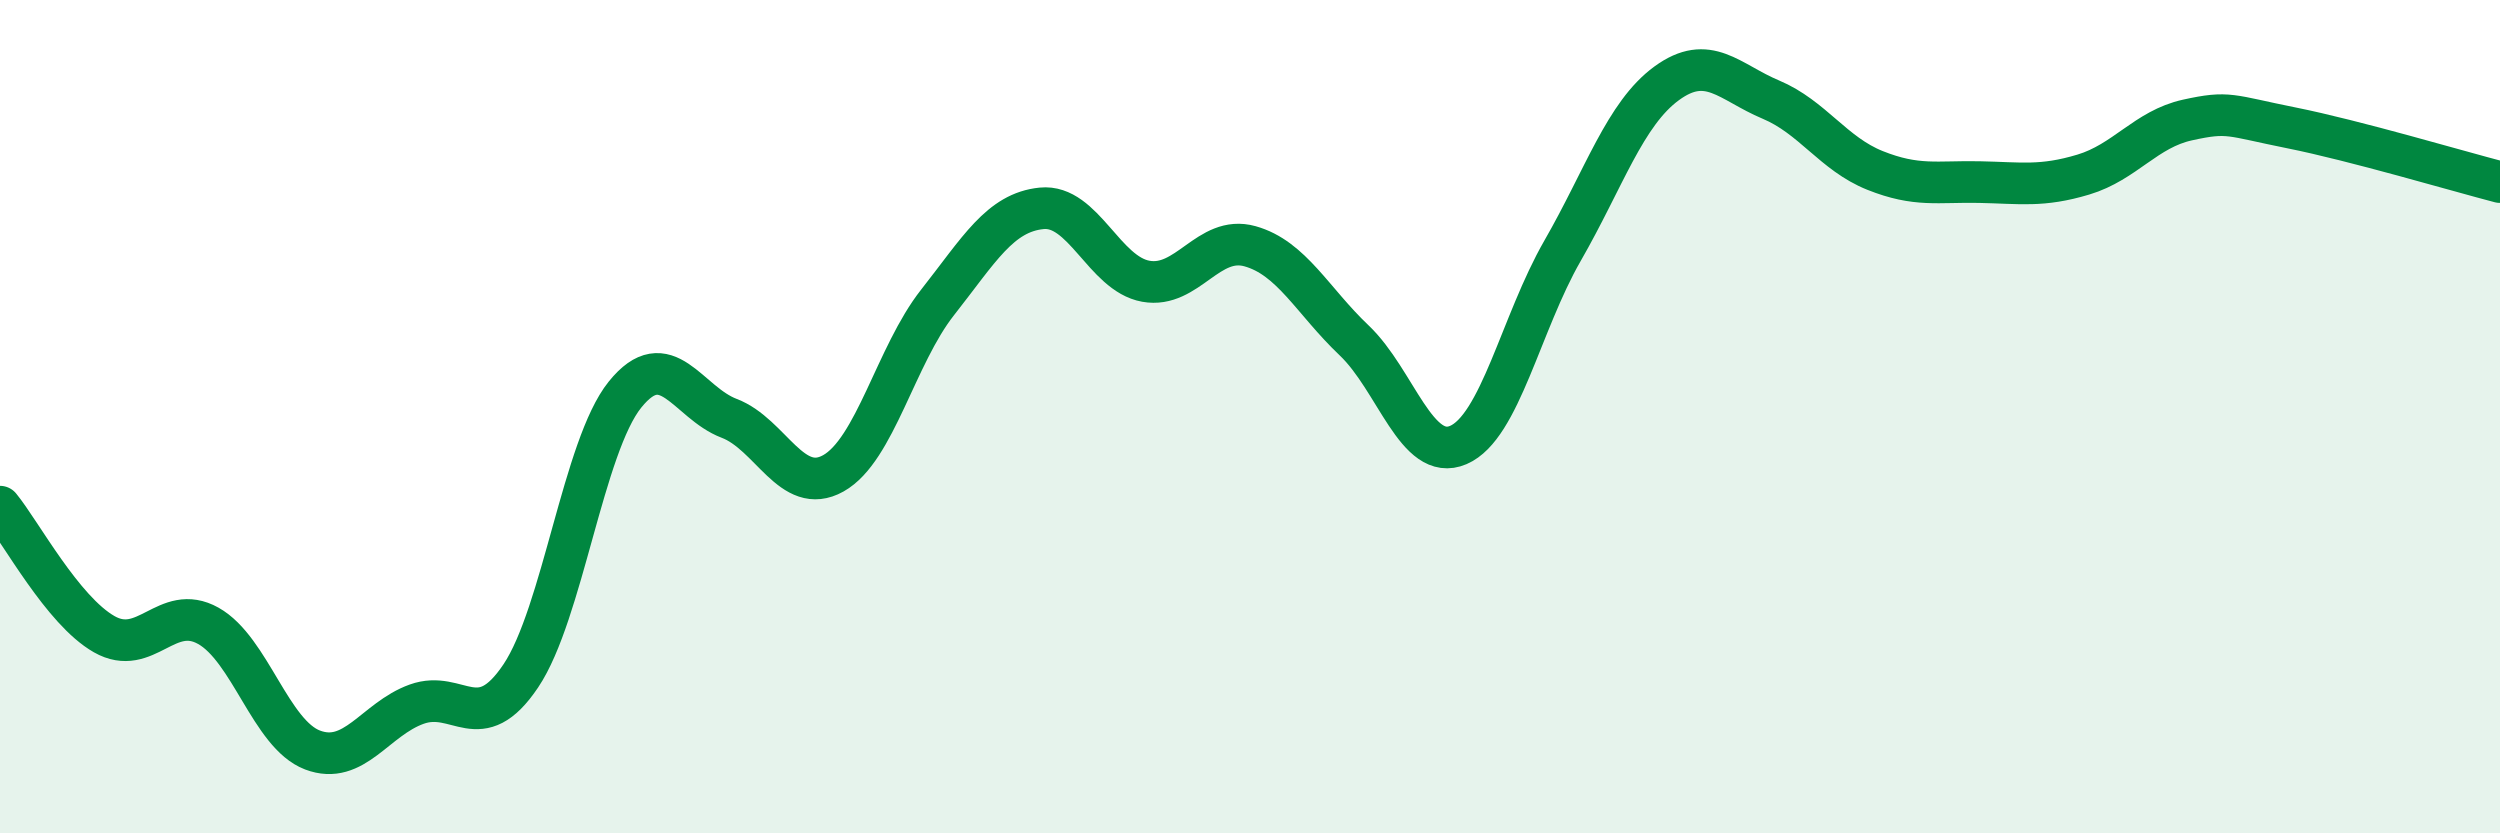
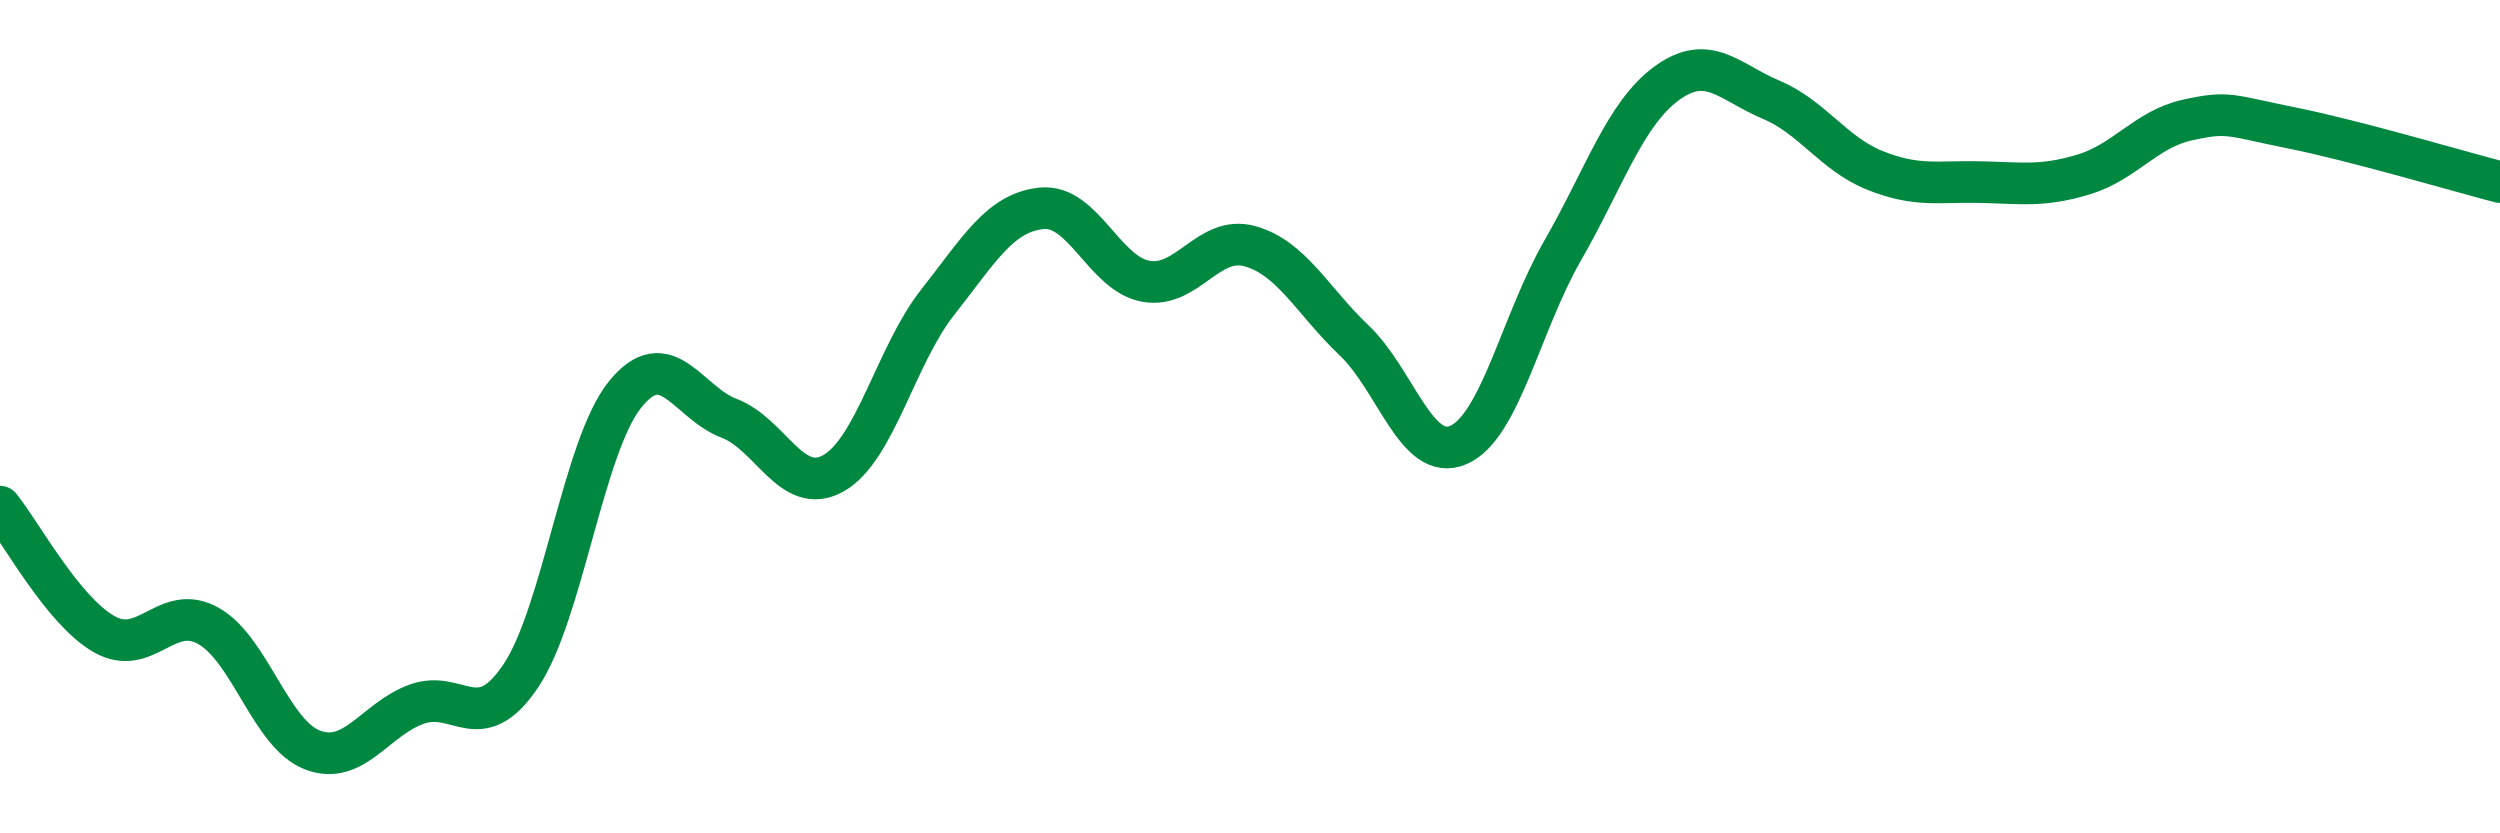
<svg xmlns="http://www.w3.org/2000/svg" width="60" height="20" viewBox="0 0 60 20">
-   <path d="M 0,12.16 C 0.5,12.77 1.5,14.65 2.5,15.22 C 3.5,15.79 4,14.46 5,15.02 C 6,15.58 6.5,17.62 7.5,18 C 8.5,18.38 9,17.26 10,16.9 C 11,16.54 11.5,17.71 12.5,16.22 C 13.5,14.73 14,10.71 15,9.47 C 16,8.23 16.5,9.66 17.5,10.04 C 18.5,10.42 19,11.92 20,11.36 C 21,10.8 21.5,8.53 22.5,7.26 C 23.5,5.99 24,5.1 25,5 C 26,4.9 26.5,6.57 27.5,6.75 C 28.5,6.93 29,5.63 30,5.91 C 31,6.19 31.5,7.22 32.5,8.17 C 33.5,9.12 34,11.11 35,10.68 C 36,10.25 36.5,7.76 37.5,6.02 C 38.5,4.28 39,2.73 40,2 C 41,1.27 41.5,1.97 42.5,2.39 C 43.5,2.81 44,3.69 45,4.09 C 46,4.49 46.5,4.35 47.5,4.37 C 48.5,4.39 49,4.49 50,4.19 C 51,3.89 51.5,3.1 52.5,2.88 C 53.5,2.66 53.5,2.77 55,3.07 C 56.5,3.37 59,4.11 60,4.37L60 20L0 20Z" fill="#008740" opacity="0.1" stroke-linecap="round" stroke-linejoin="round" />
  <path d="M 0,12.16 C 0.5,12.77 1.5,14.65 2.5,15.22 C 3.5,15.79 4,14.46 5,15.02 C 6,15.58 6.5,17.62 7.5,18 C 8.5,18.38 9,17.26 10,16.9 C 11,16.54 11.5,17.71 12.5,16.22 C 13.5,14.73 14,10.71 15,9.47 C 16,8.23 16.5,9.66 17.5,10.04 C 18.5,10.42 19,11.92 20,11.36 C 21,10.8 21.5,8.53 22.5,7.26 C 23.5,5.99 24,5.1 25,5 C 26,4.9 26.5,6.57 27.5,6.75 C 28.5,6.93 29,5.63 30,5.91 C 31,6.19 31.5,7.22 32.5,8.17 C 33.5,9.12 34,11.11 35,10.68 C 36,10.25 36.5,7.76 37.5,6.02 C 38.5,4.28 39,2.73 40,2 C 41,1.27 41.5,1.97 42.5,2.39 C 43.5,2.81 44,3.69 45,4.09 C 46,4.49 46.5,4.35 47.5,4.37 C 48.5,4.39 49,4.49 50,4.19 C 51,3.89 51.5,3.1 52.5,2.88 C 53.5,2.66 53.5,2.77 55,3.07 C 56.5,3.37 59,4.11 60,4.37" stroke="#008740" stroke-width="1" fill="none" stroke-linecap="round" stroke-linejoin="round" />
</svg>